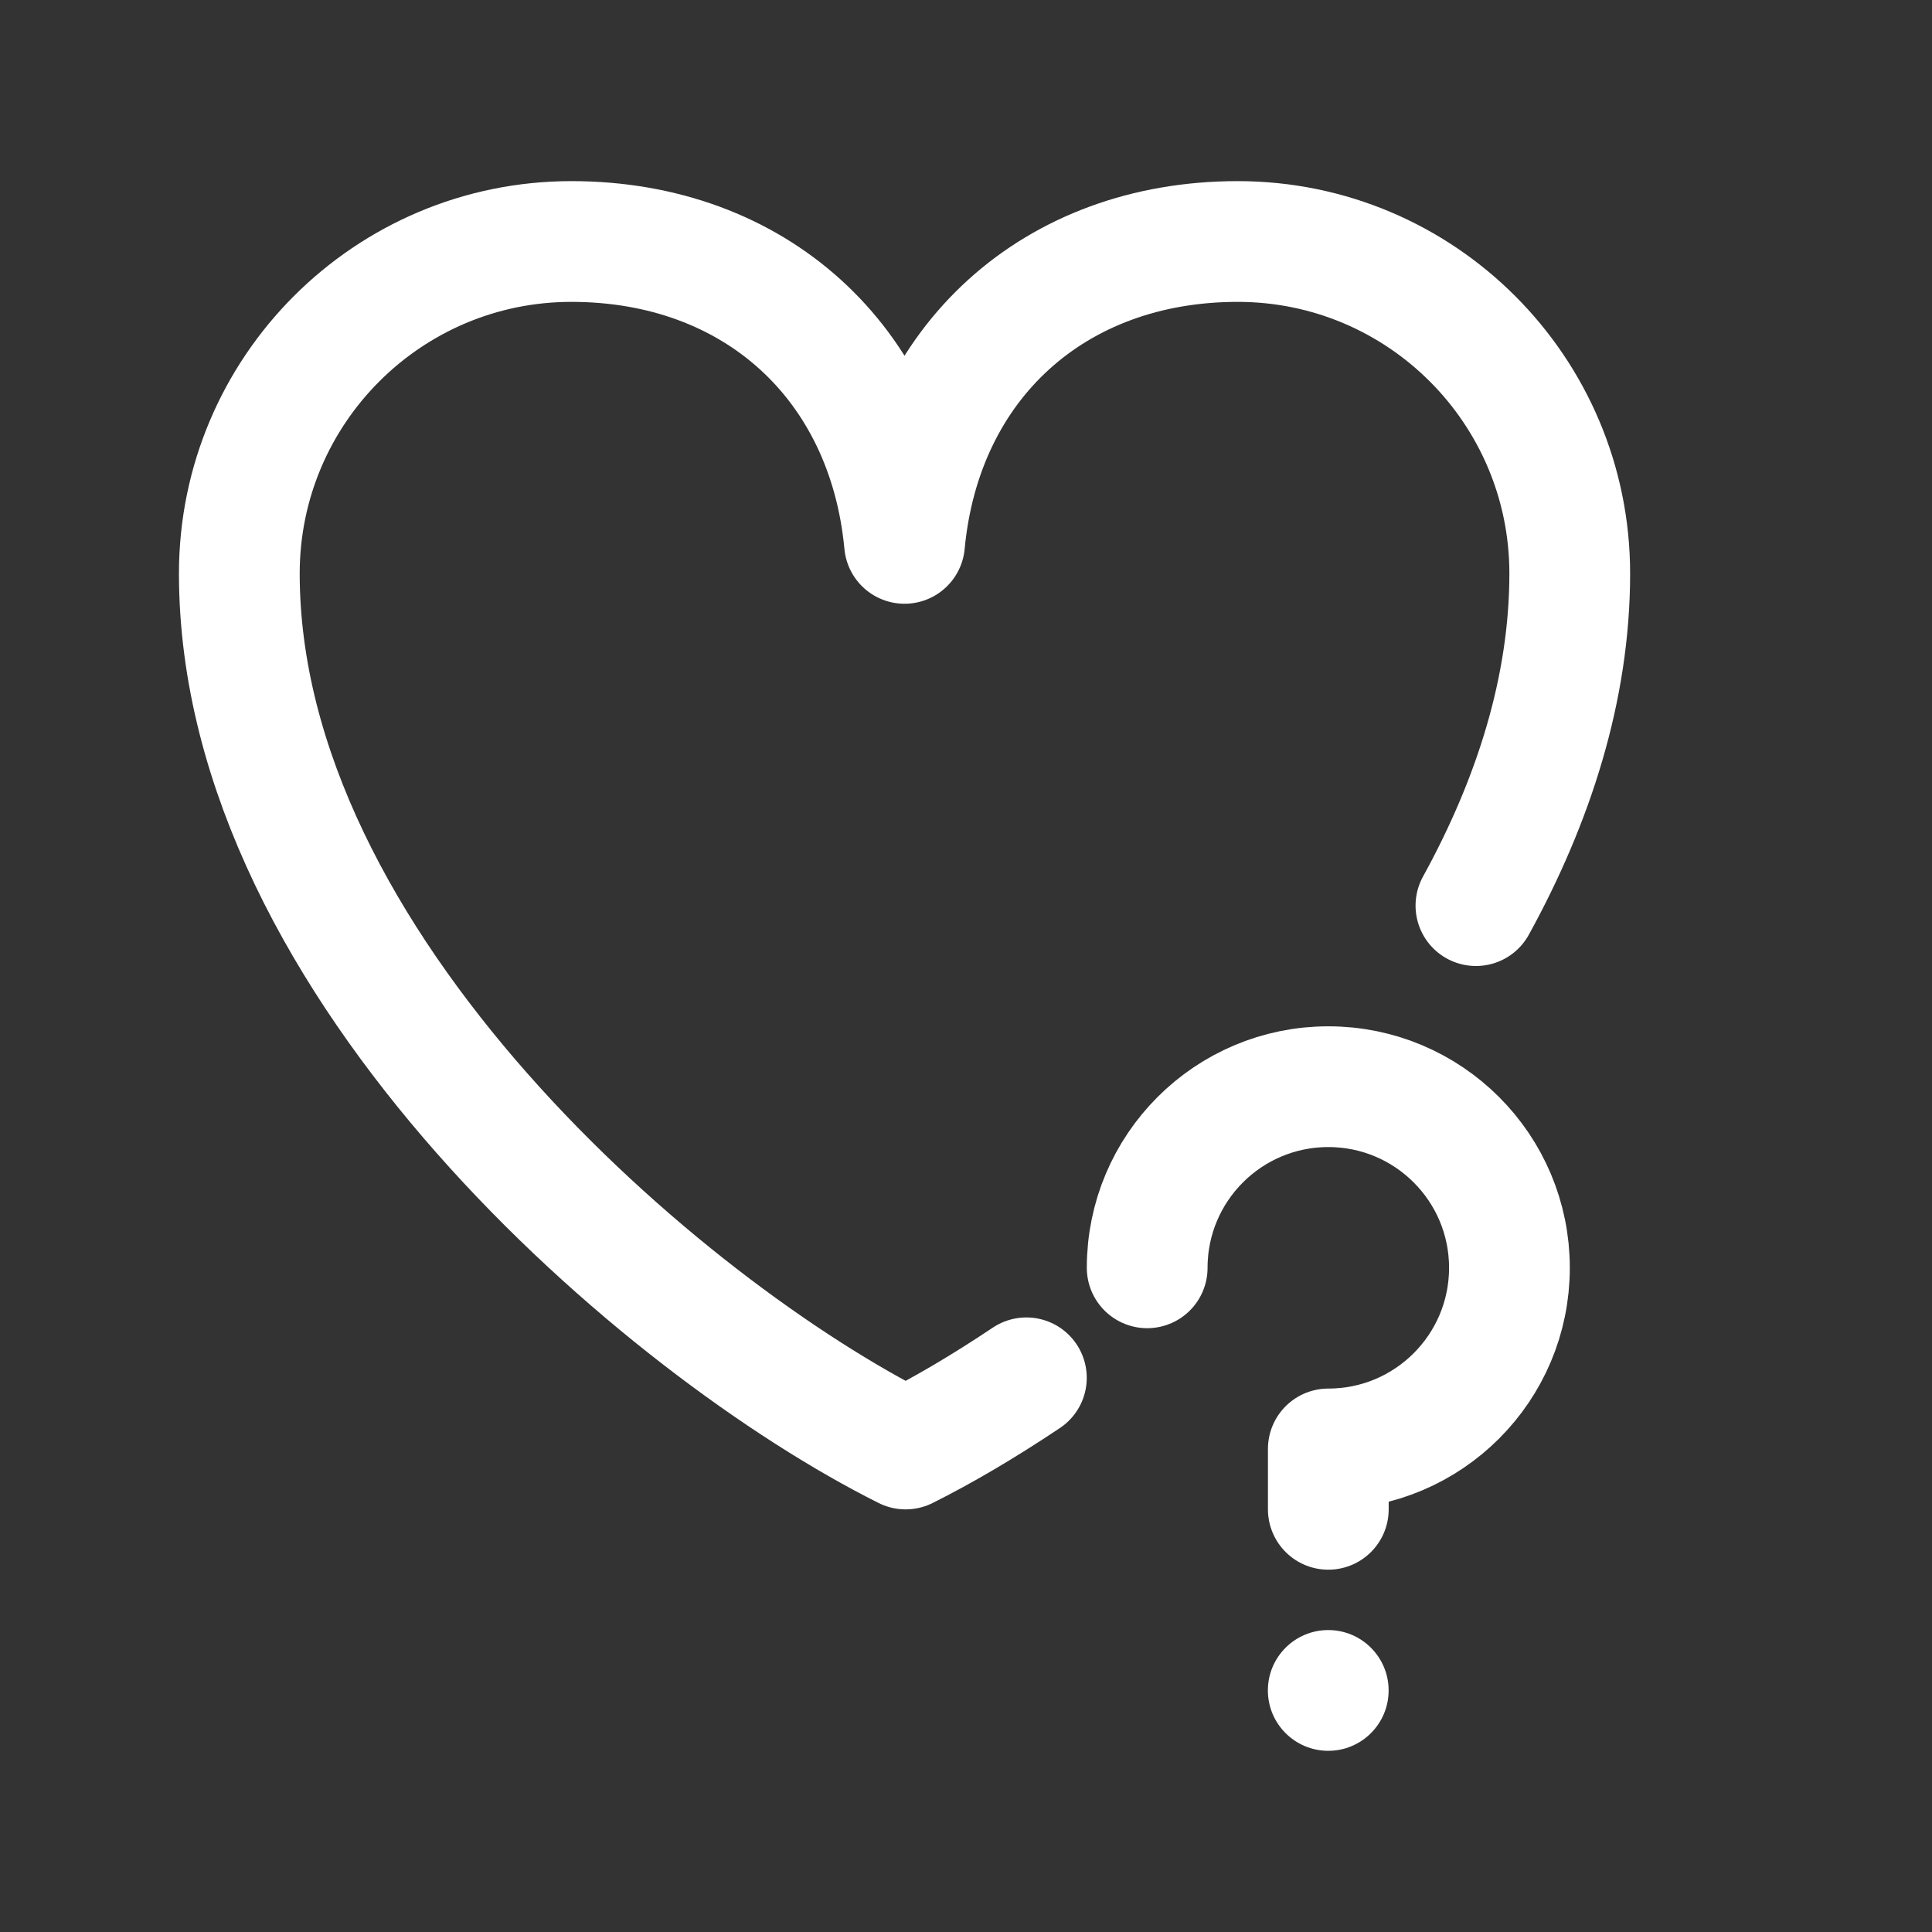
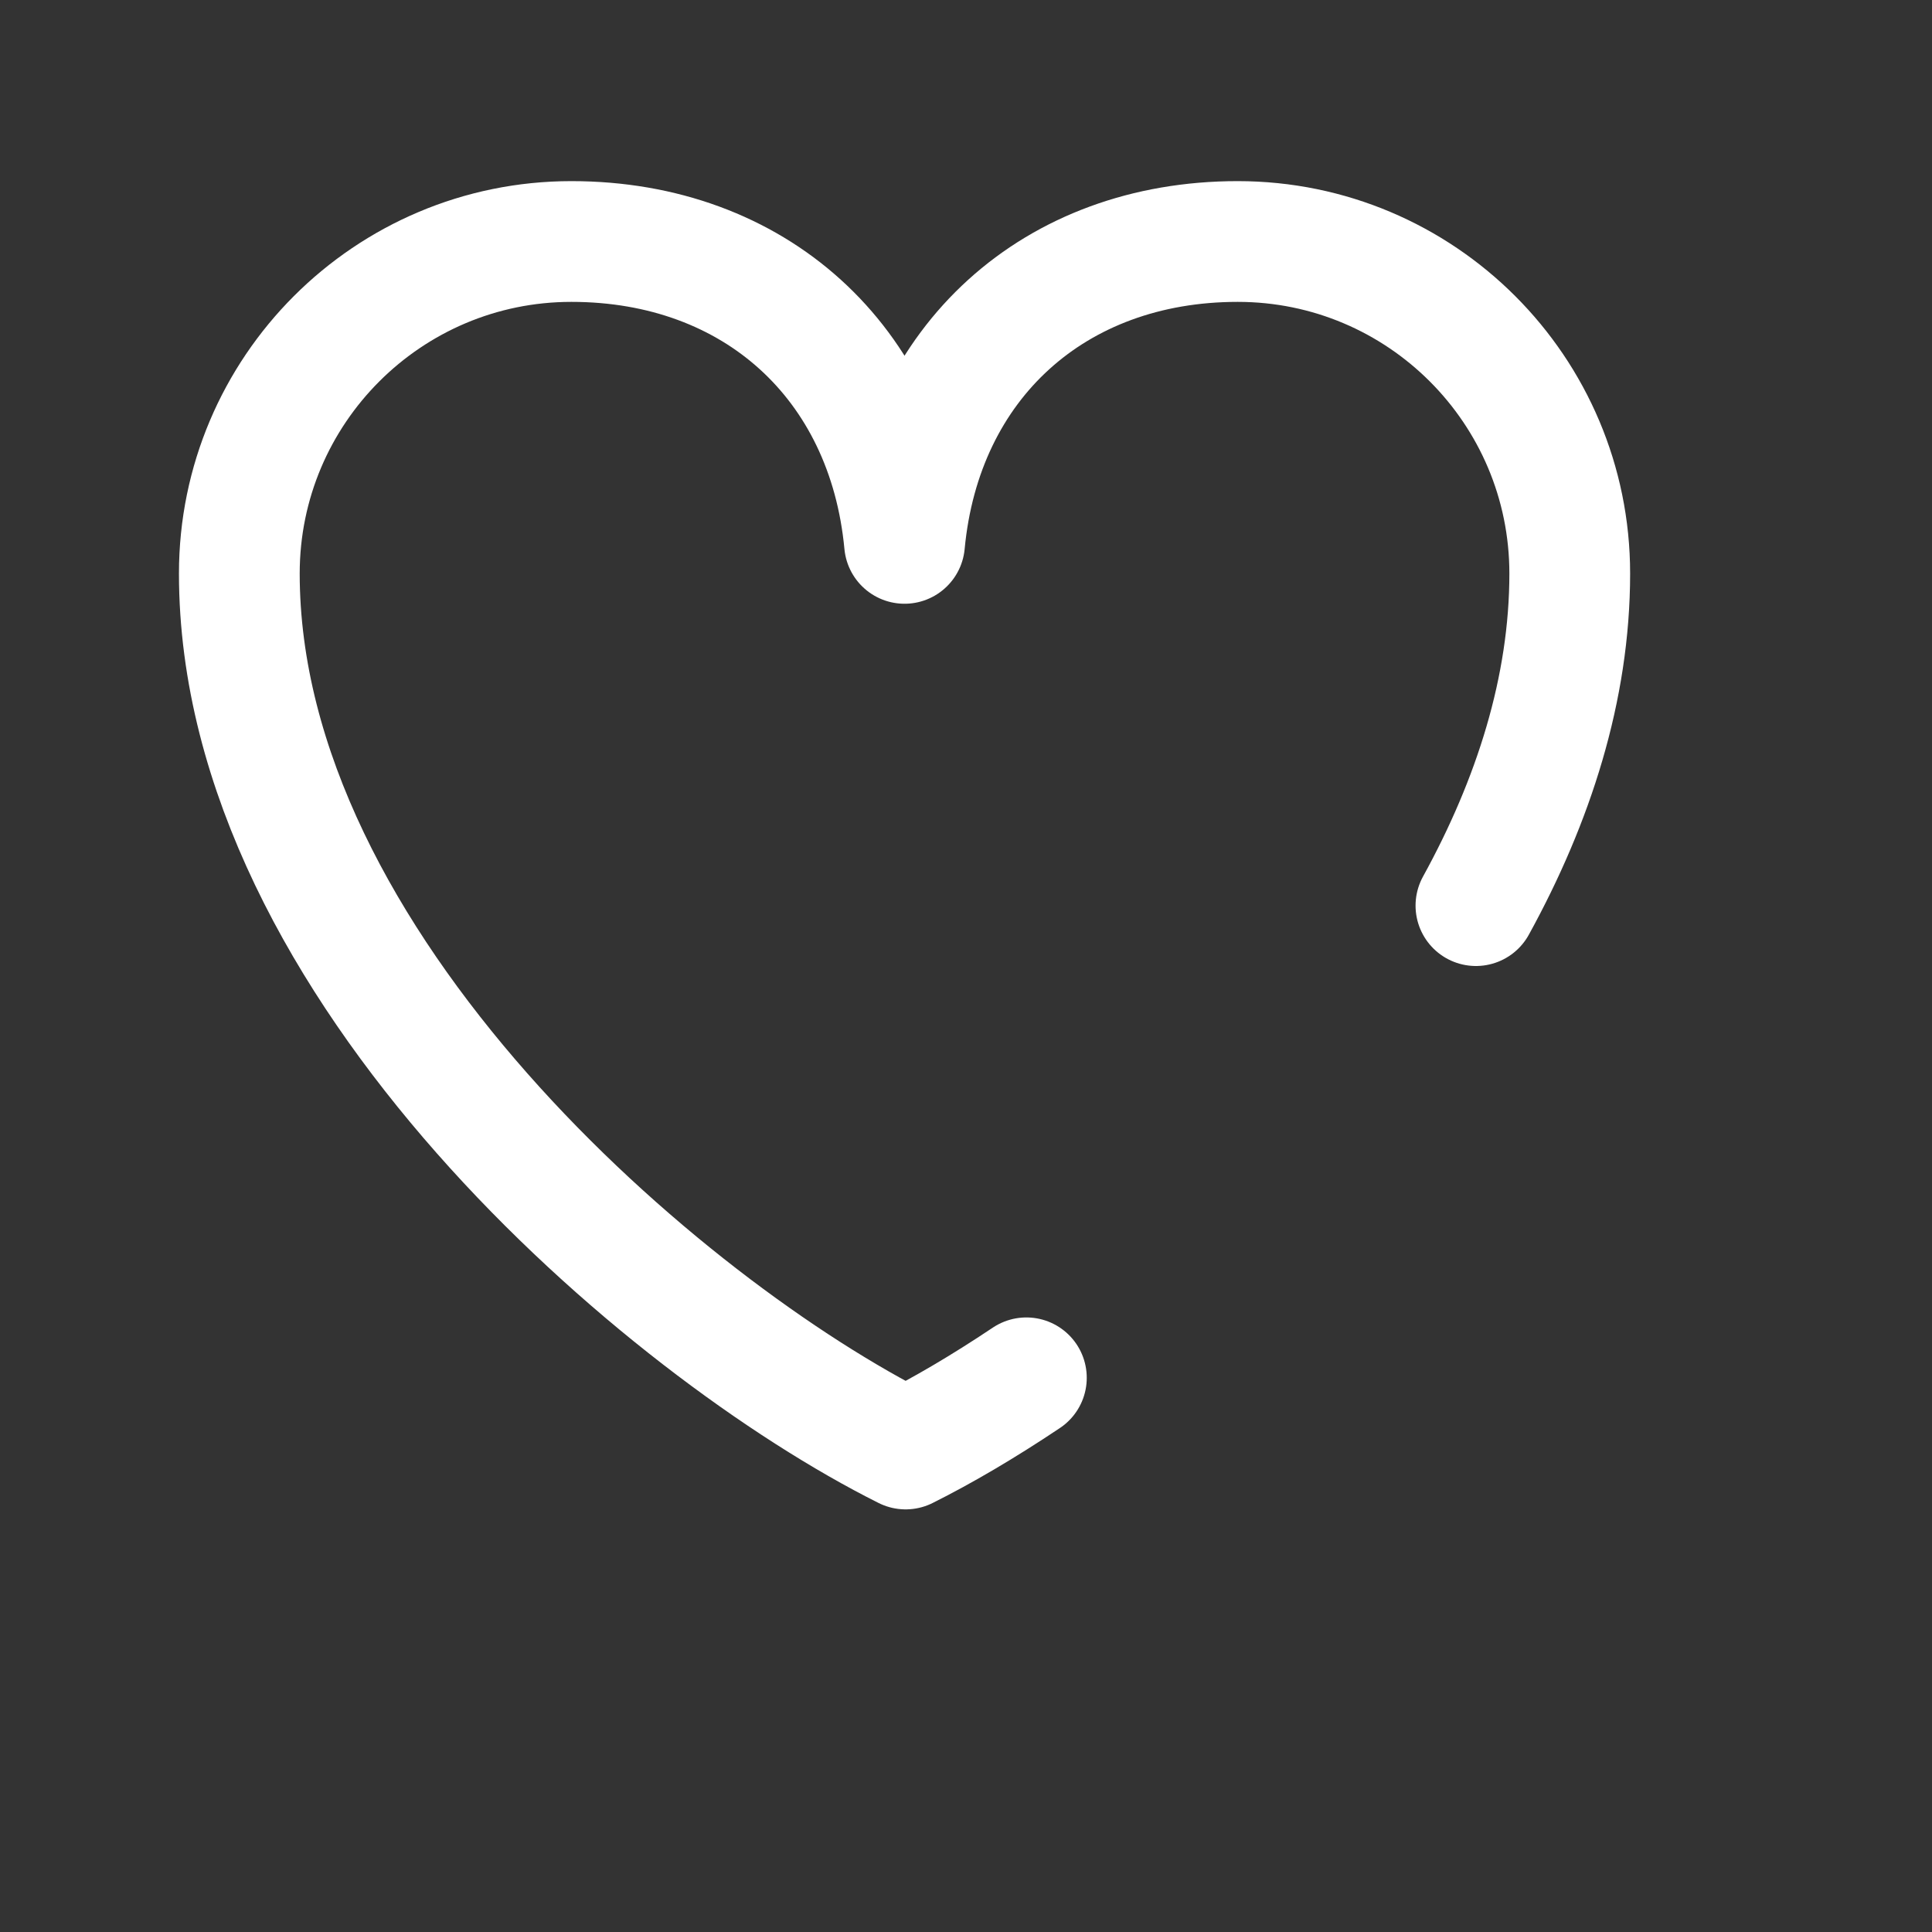
<svg xmlns="http://www.w3.org/2000/svg" enable-background="new 0 0 32 32" viewBox="0 0 32 32" width="300" height="300" version="1.1">
  <rect x="0" y="0" width="32" height="32" fill="#333333" stroke="none" />
  <g width="100%" height="100%" transform="matrix(1,0,0,1,0,0)">
    <g id="love_help" clip-rule="evenodd">
      <g>
-         <path d="m19.001 20.999c0-1.657 1.343-3 3-3s3 1.343 3 3-1.343 3-3 3v1" style="stroke-linecap: round; stroke-linejoin: round; stroke-miterlimit: 22.926;" fill="none" fill-opacity="1" stroke="#ffffff" stroke-opacity="1" data-original-stroke-color="#1e272bff" stroke-width="2" data-original-stroke-width="2" />
-         <circle cx="22" cy="27.999" fill="#ffffff" fill-rule="evenodd" r="1" fill-opacity="1" data-original-color="#1e272bff" stroke="none" stroke-opacity="1" />
        <path d="m17 22.821c-.713.477-1.391.875-2 1.179-4-2-11.035-8-11.036-14.5 0-3.038 2.463-5.5 5.5-5.5s5.236 2 5.518 5c.282-3 2.48-5 5.518-5s5.5 2.462 5.5 5.5c0 1.906-.602 3.769-1.554 5.5" style="stroke-linecap: round; stroke-linejoin: round; stroke-miterlimit: 22.926;" fill="none" fill-opacity="1" stroke="#ffffff" stroke-opacity="1" data-original-stroke-color="#1e272bff" stroke-width="2" data-original-stroke-width="2" />
      </g>
-       <path d="m0 0h32v32h-32z" fill="none" fill-opacity="1" stroke="none" stroke-opacity="1" />
    </g>
    <g id="Layer_1" />
  </g>
</svg>